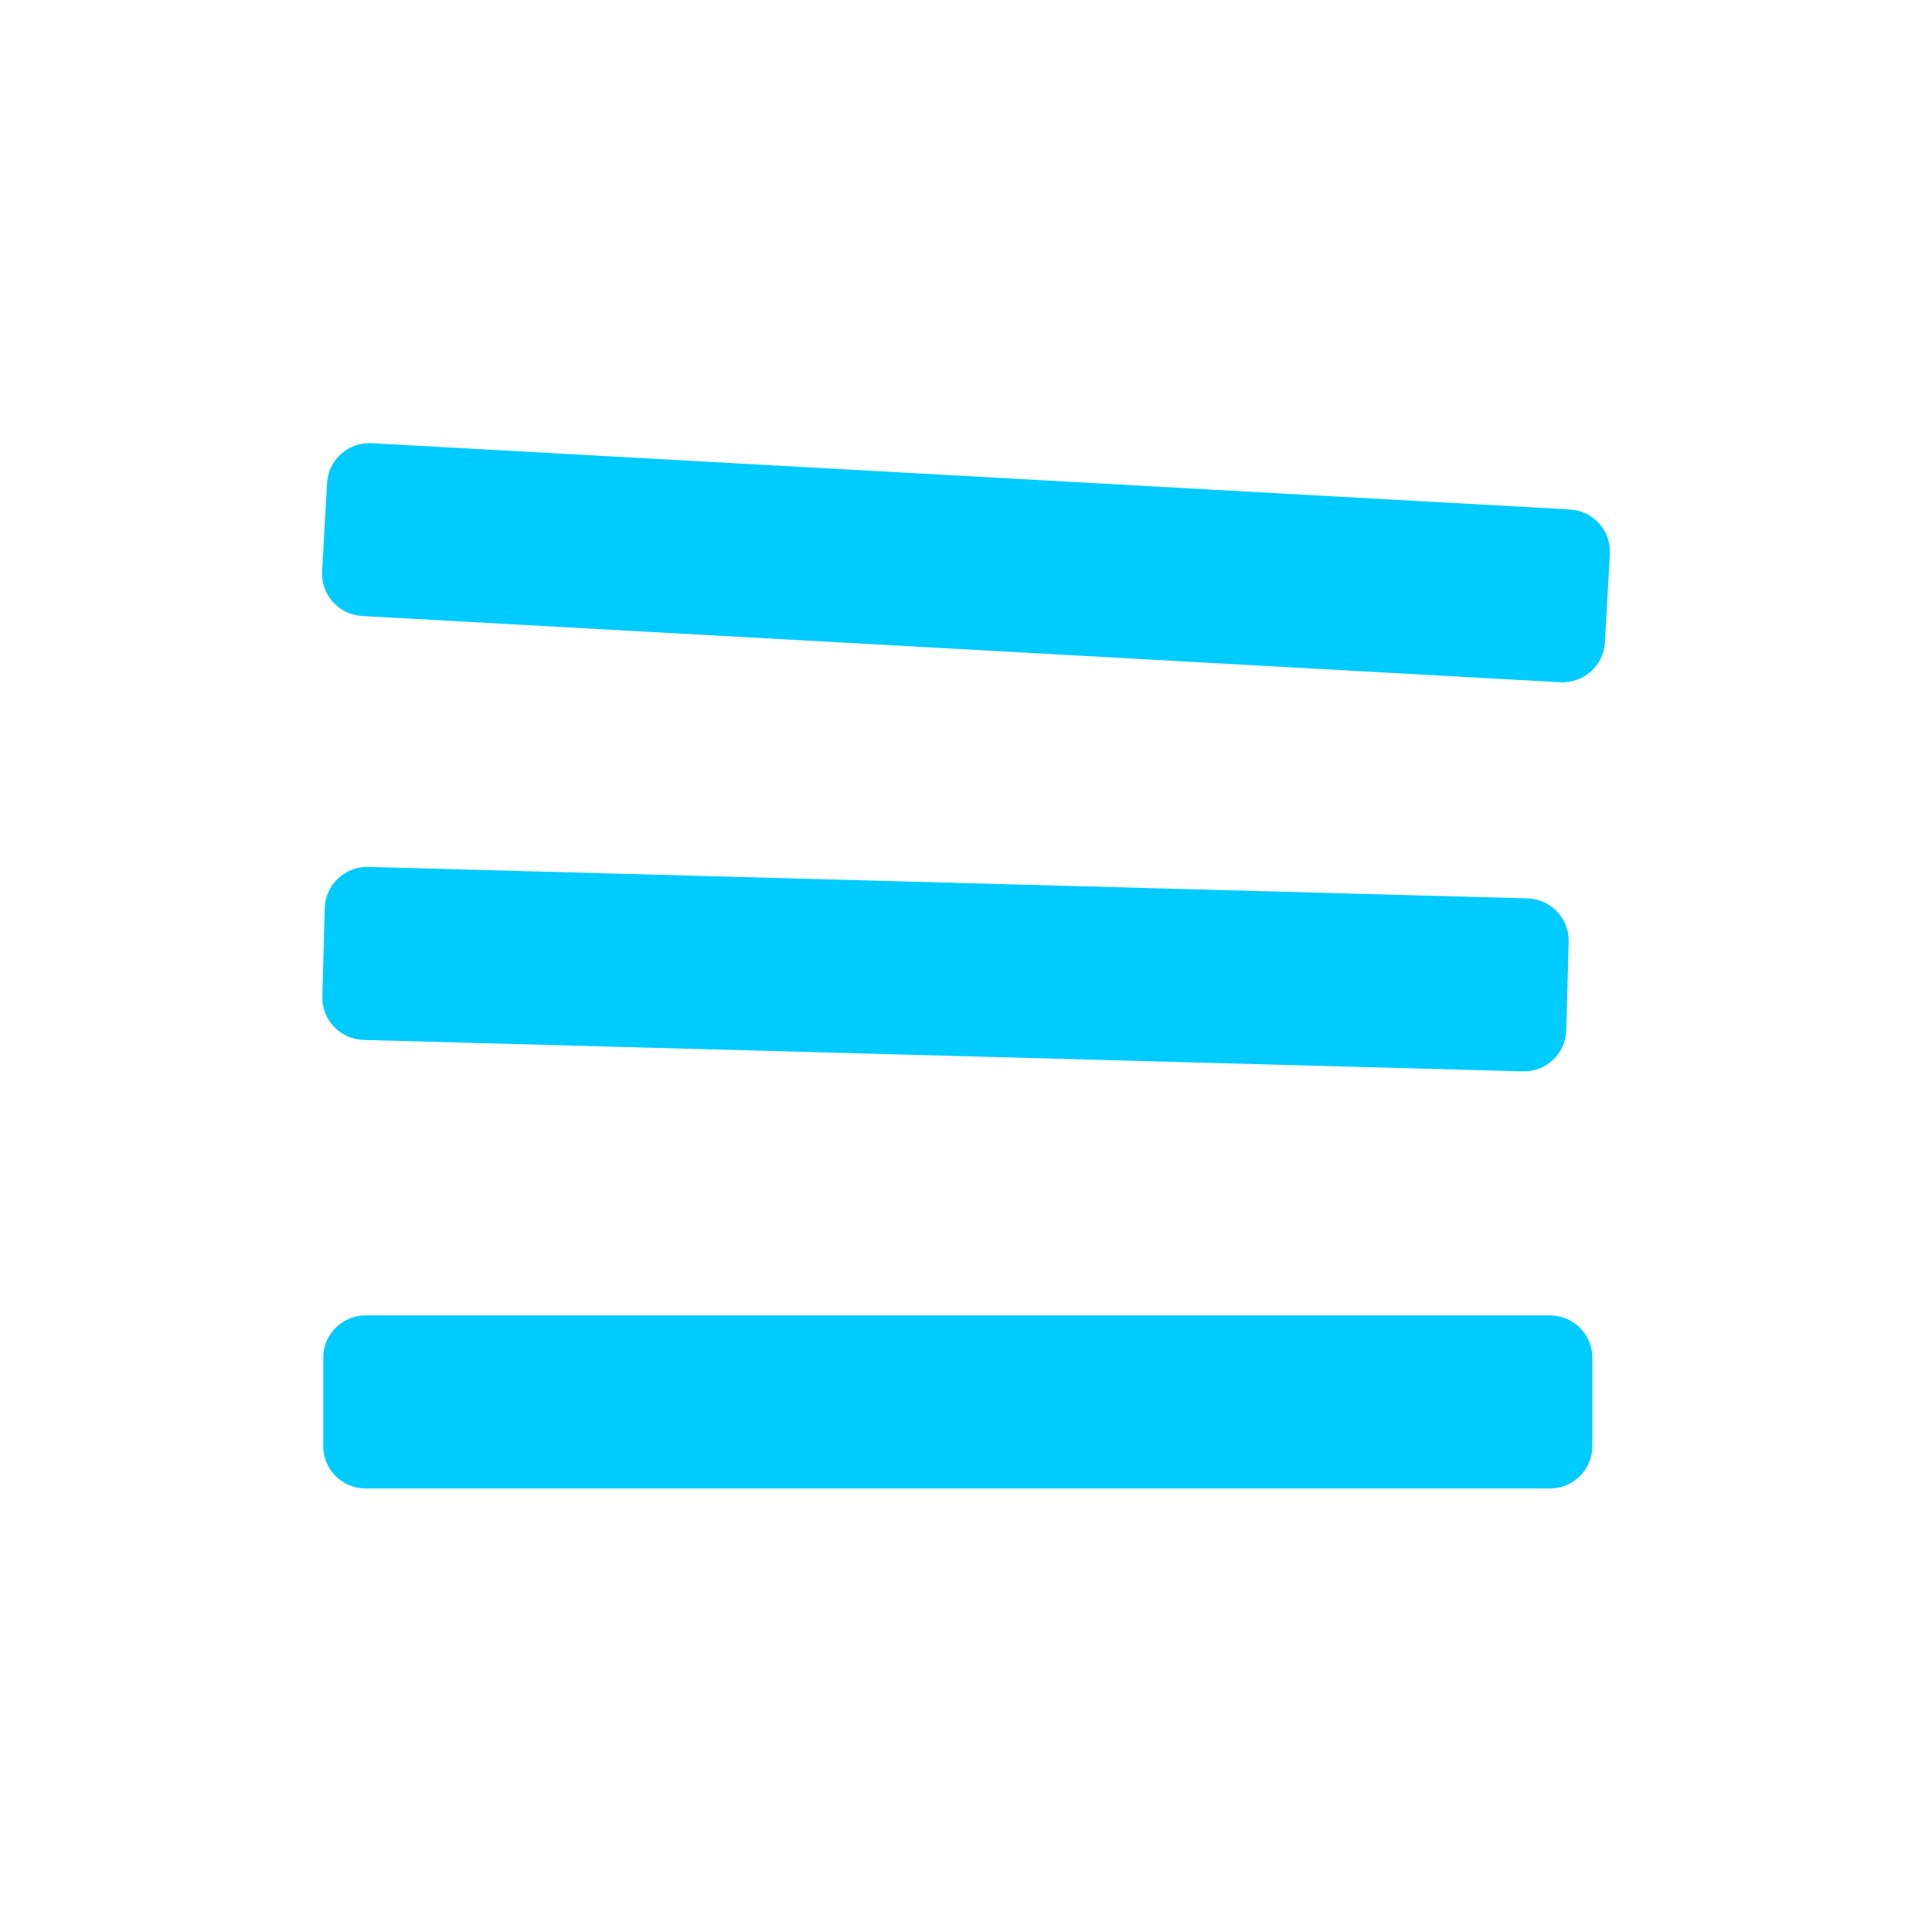
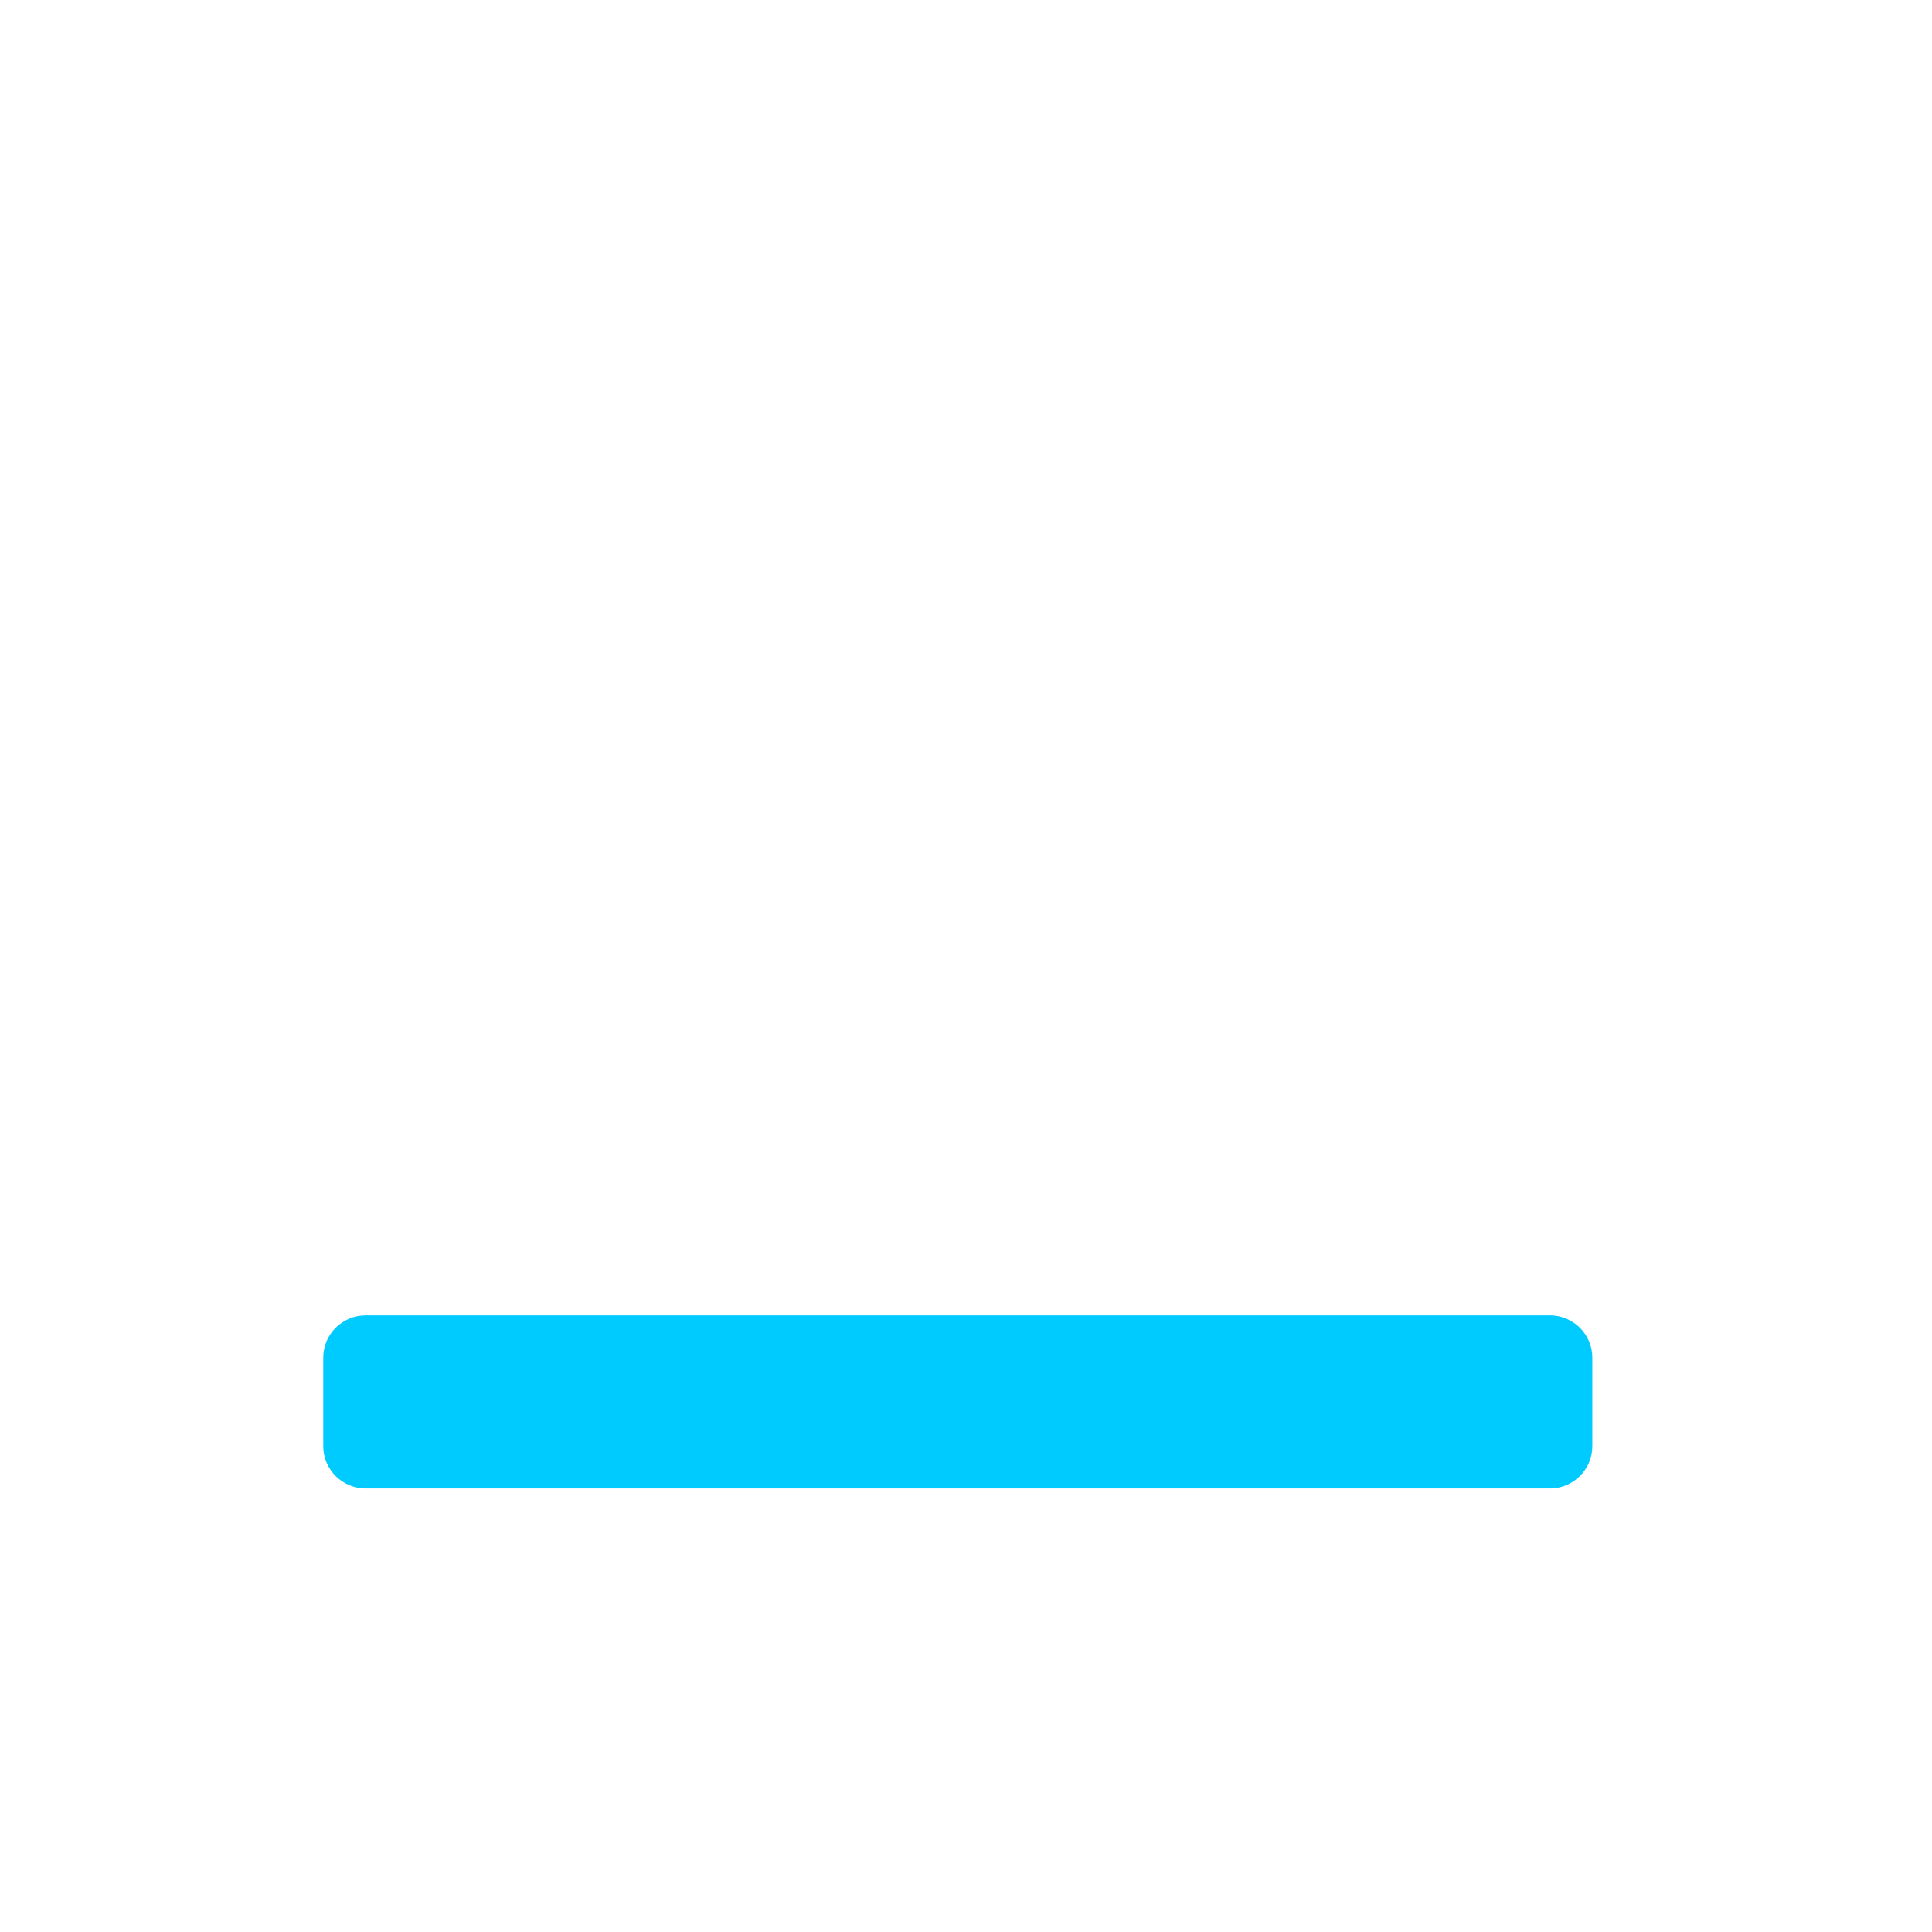
<svg xmlns="http://www.w3.org/2000/svg" width="32" height="32" viewBox="0 0 32 32" fill="none">
-   <path d="M5.417 8.001L5.335 9.464C5.314 9.851 5.611 10.181 5.999 10.203L25.84 11.3C26.229 11.321 26.561 11.025 26.582 10.639L26.664 9.176C26.686 8.79 26.389 8.459 26 8.438L6.159 7.341C5.771 7.319 5.438 7.615 5.417 8.001Z" fill="#00CBFF" />
-   <path d="M5.379 15.041L5.339 16.505C5.328 16.892 5.635 17.214 6.023 17.225L25.219 17.745C25.608 17.756 25.932 17.451 25.942 17.064L25.982 15.599C25.993 15.212 25.686 14.89 25.298 14.88L6.102 14.359C5.713 14.349 5.389 14.654 5.379 15.041Z" fill="#00CBFF" />
  <path d="M25.67 21.787H6.058C5.669 21.787 5.354 22.101 5.354 22.488V23.953C5.354 24.34 5.669 24.654 6.058 24.654H25.67C26.059 24.654 26.374 24.34 26.374 23.953V22.488C26.374 22.101 26.059 21.787 25.67 21.787Z" fill="#00CBFF" />
</svg>